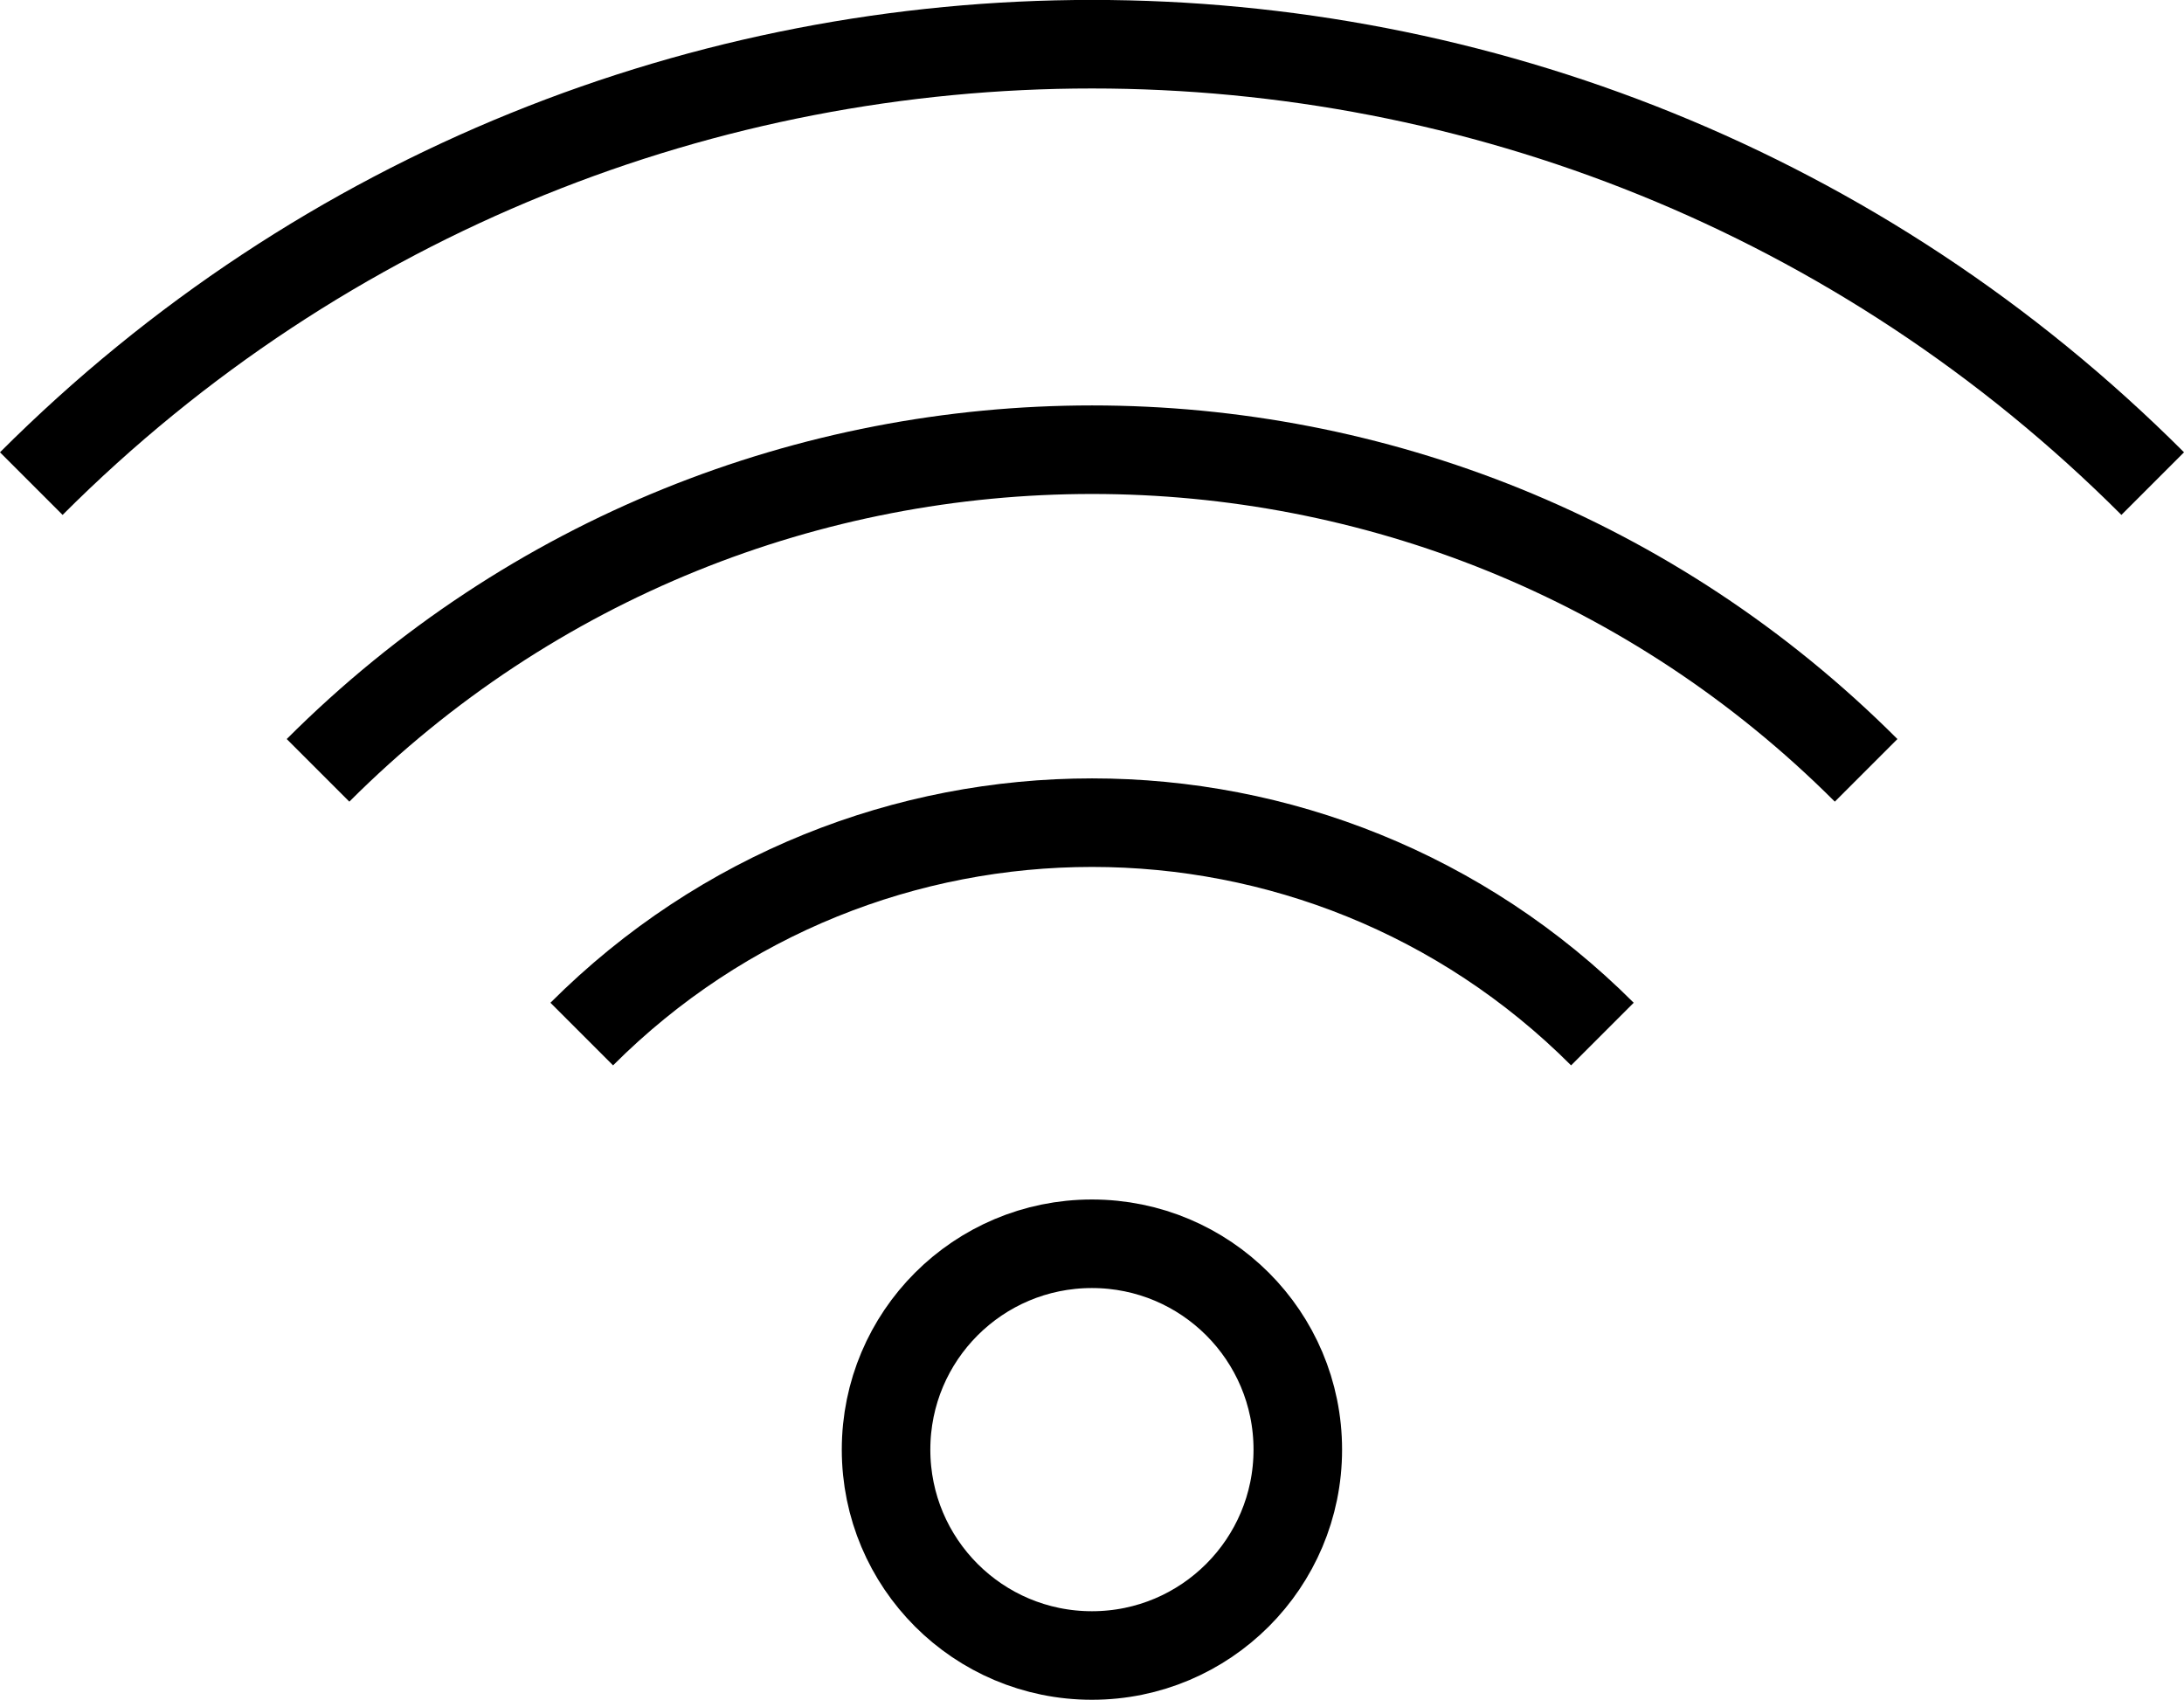
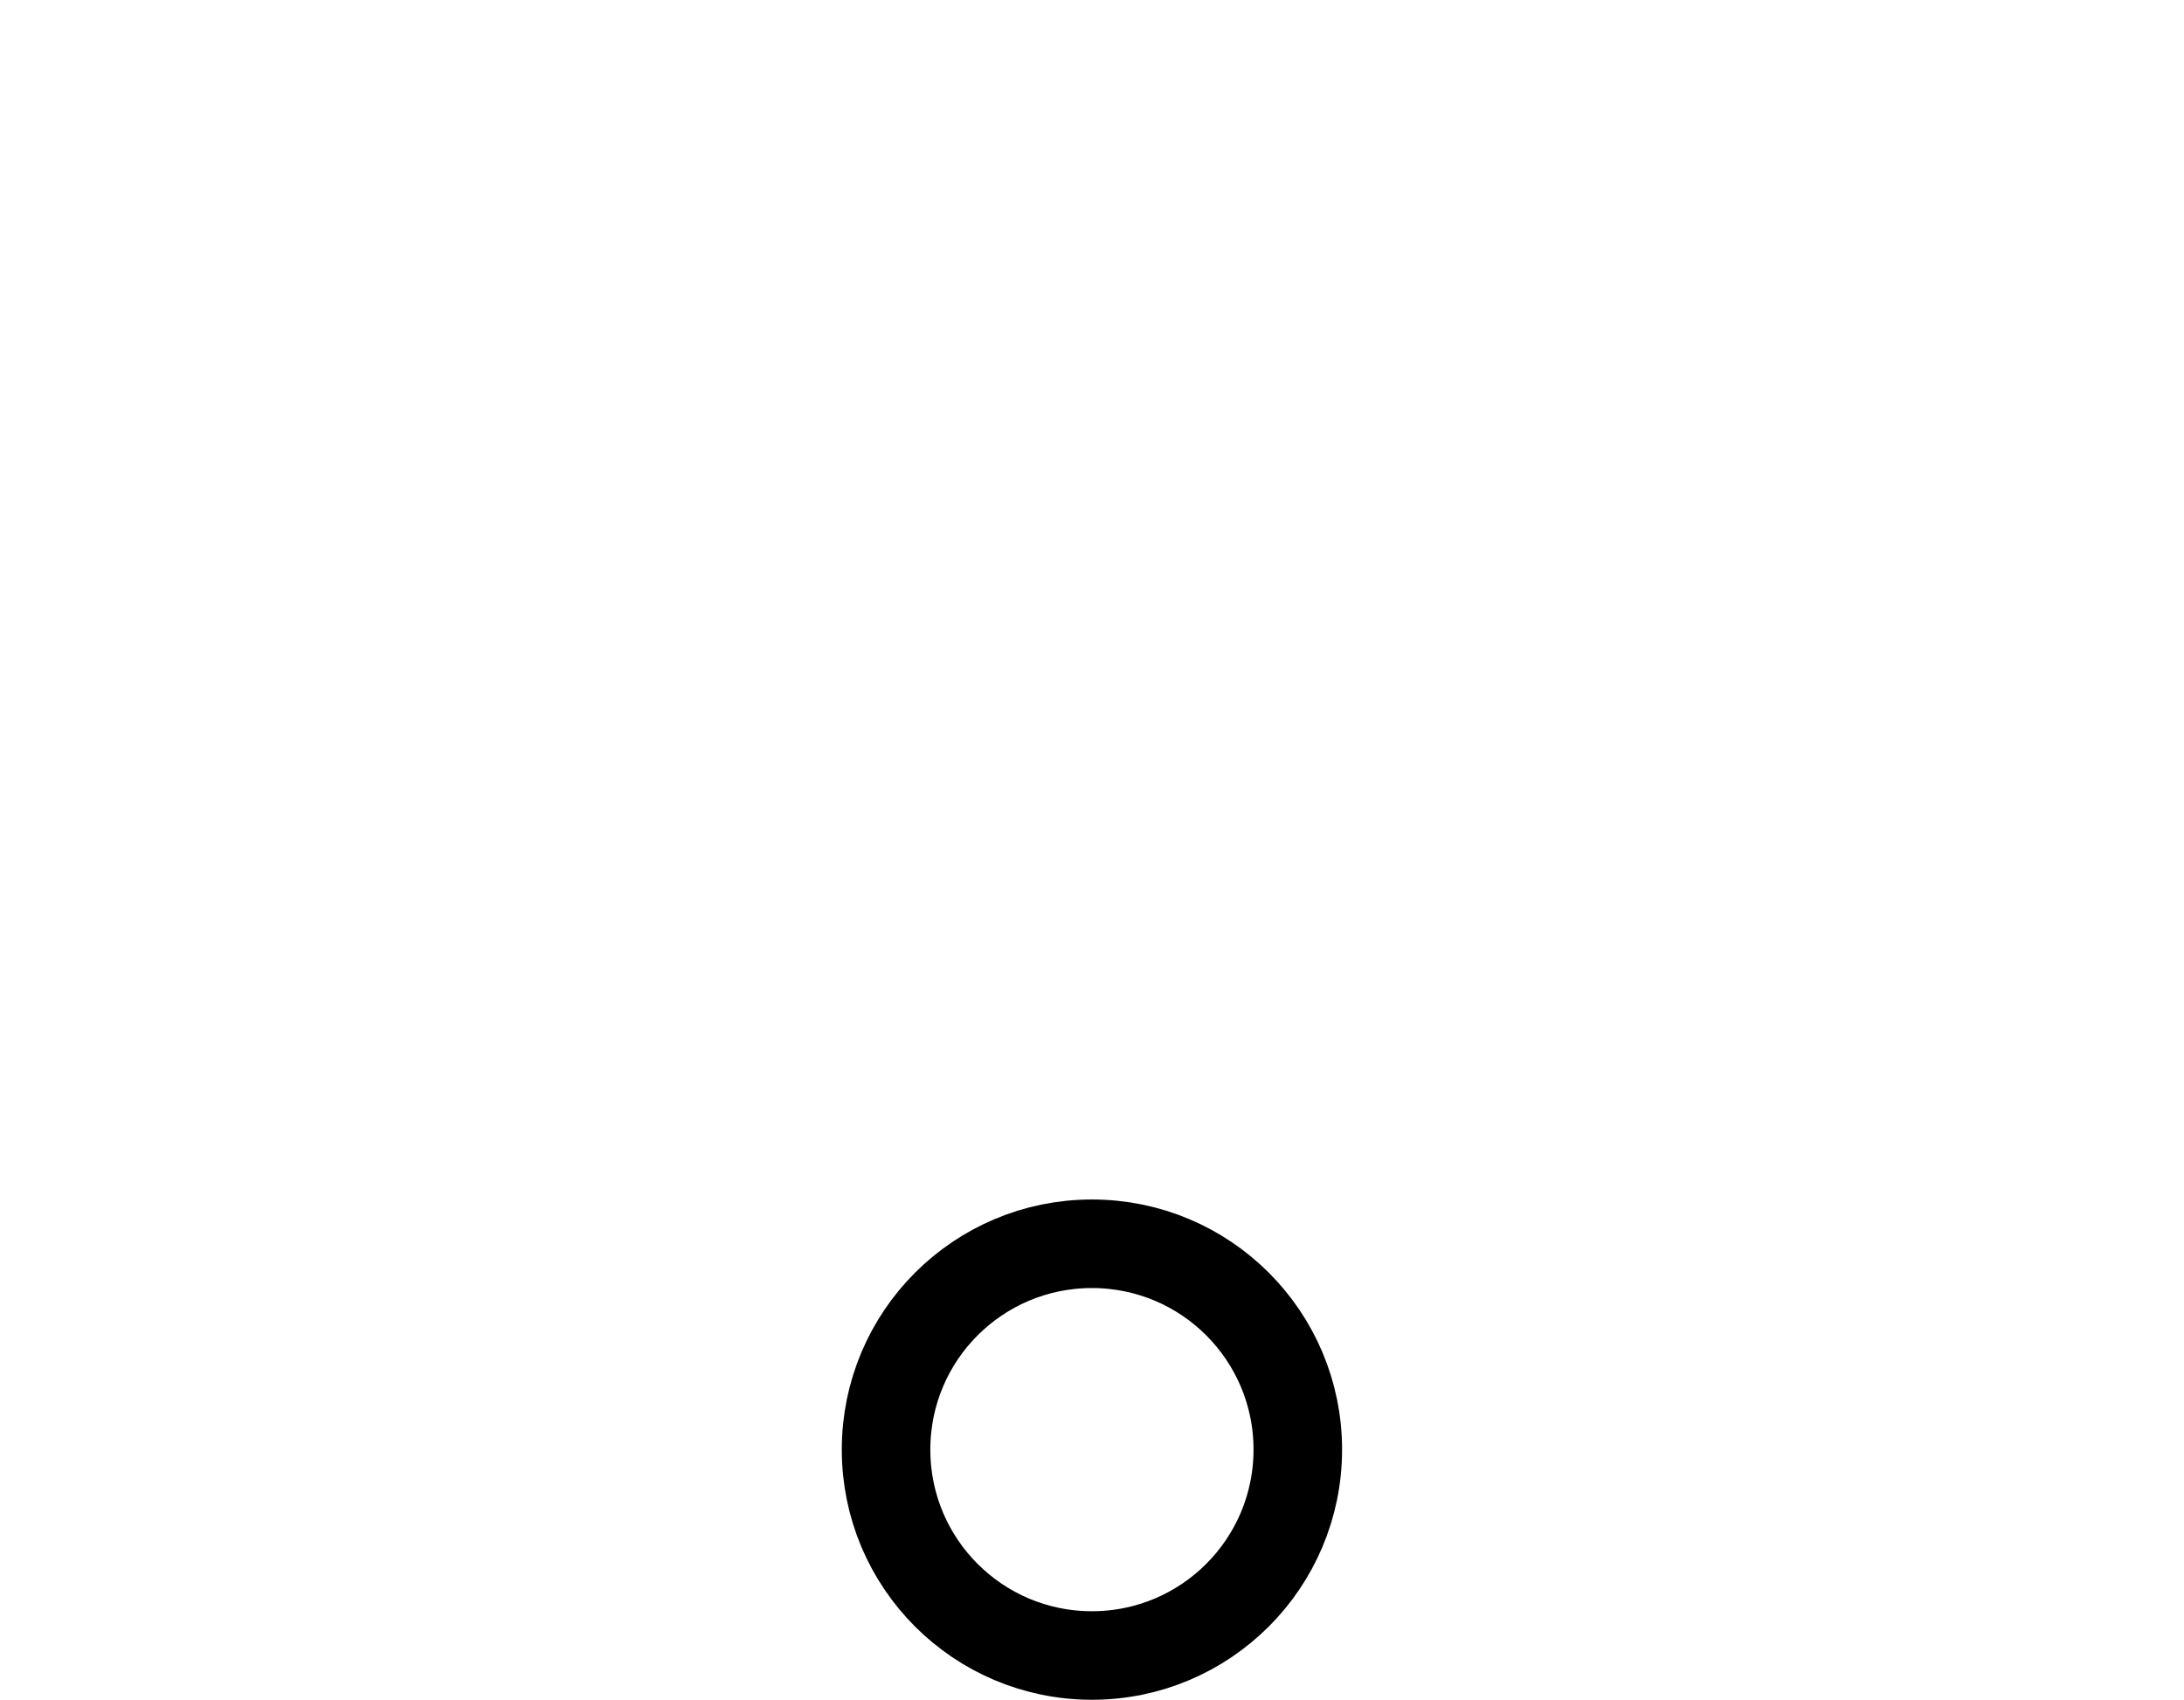
<svg xmlns="http://www.w3.org/2000/svg" id="Layer_2" data-name="Layer 2" viewBox="0 0 147.99 115.18">
  <defs>
    <style>      .cls-1 {        fill: none;        stroke: #000;        stroke-miterlimit: 10;        stroke-width: 6px;      }    </style>
  </defs>
  <g id="Layer_1-2" data-name="Layer 1">
    <g>
      <path class="cls-1" d="M87.94,98.23c0,7.7-6.24,13.95-13.95,13.95s-13.95-6.24-13.95-13.95,6.24-13.95,13.95-13.95,13.95,6.24,13.95,13.95Z" />
-       <path class="cls-1" d="M39.42,70.07c19.1-19.1,50.06-19.1,69.16,0" />
-       <path class="cls-1" d="M21.55,52.2c28.97-28.97,75.93-28.97,104.9,0" />
-       <path class="cls-1" d="M2.12,32.77c39.7-39.7,104.05-39.7,143.75,0" />
    </g>
  </g>
</svg>